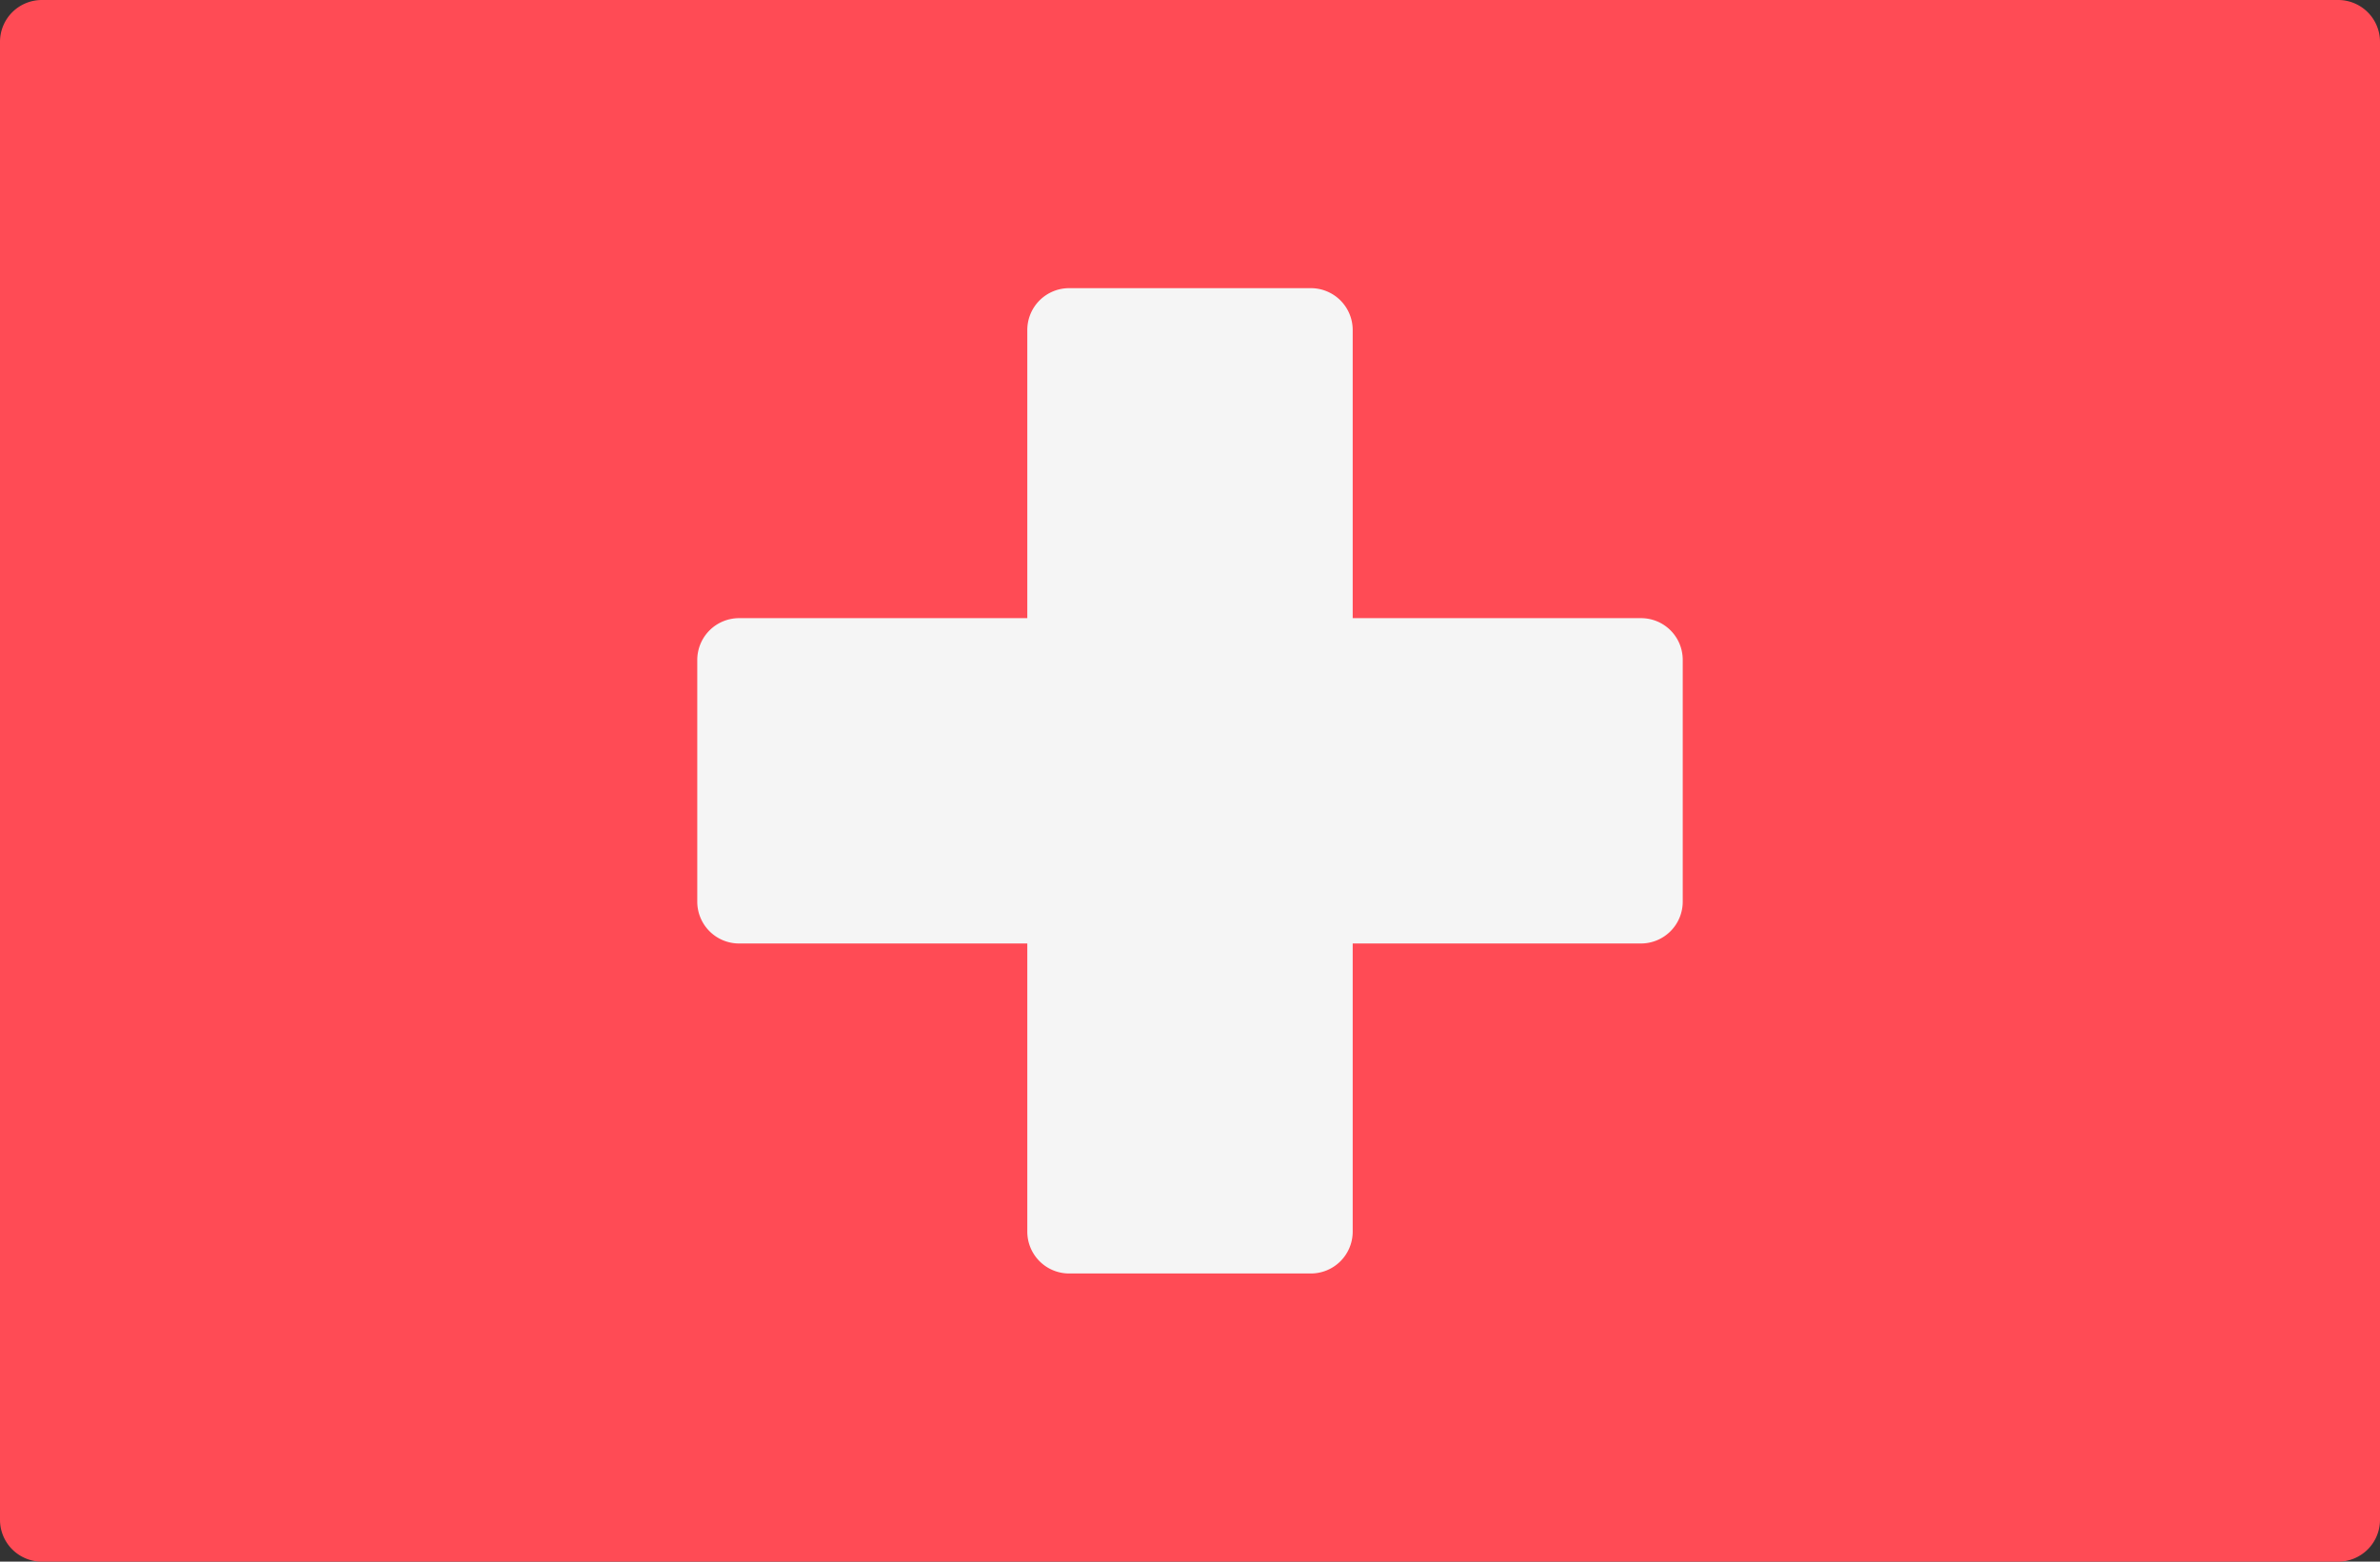
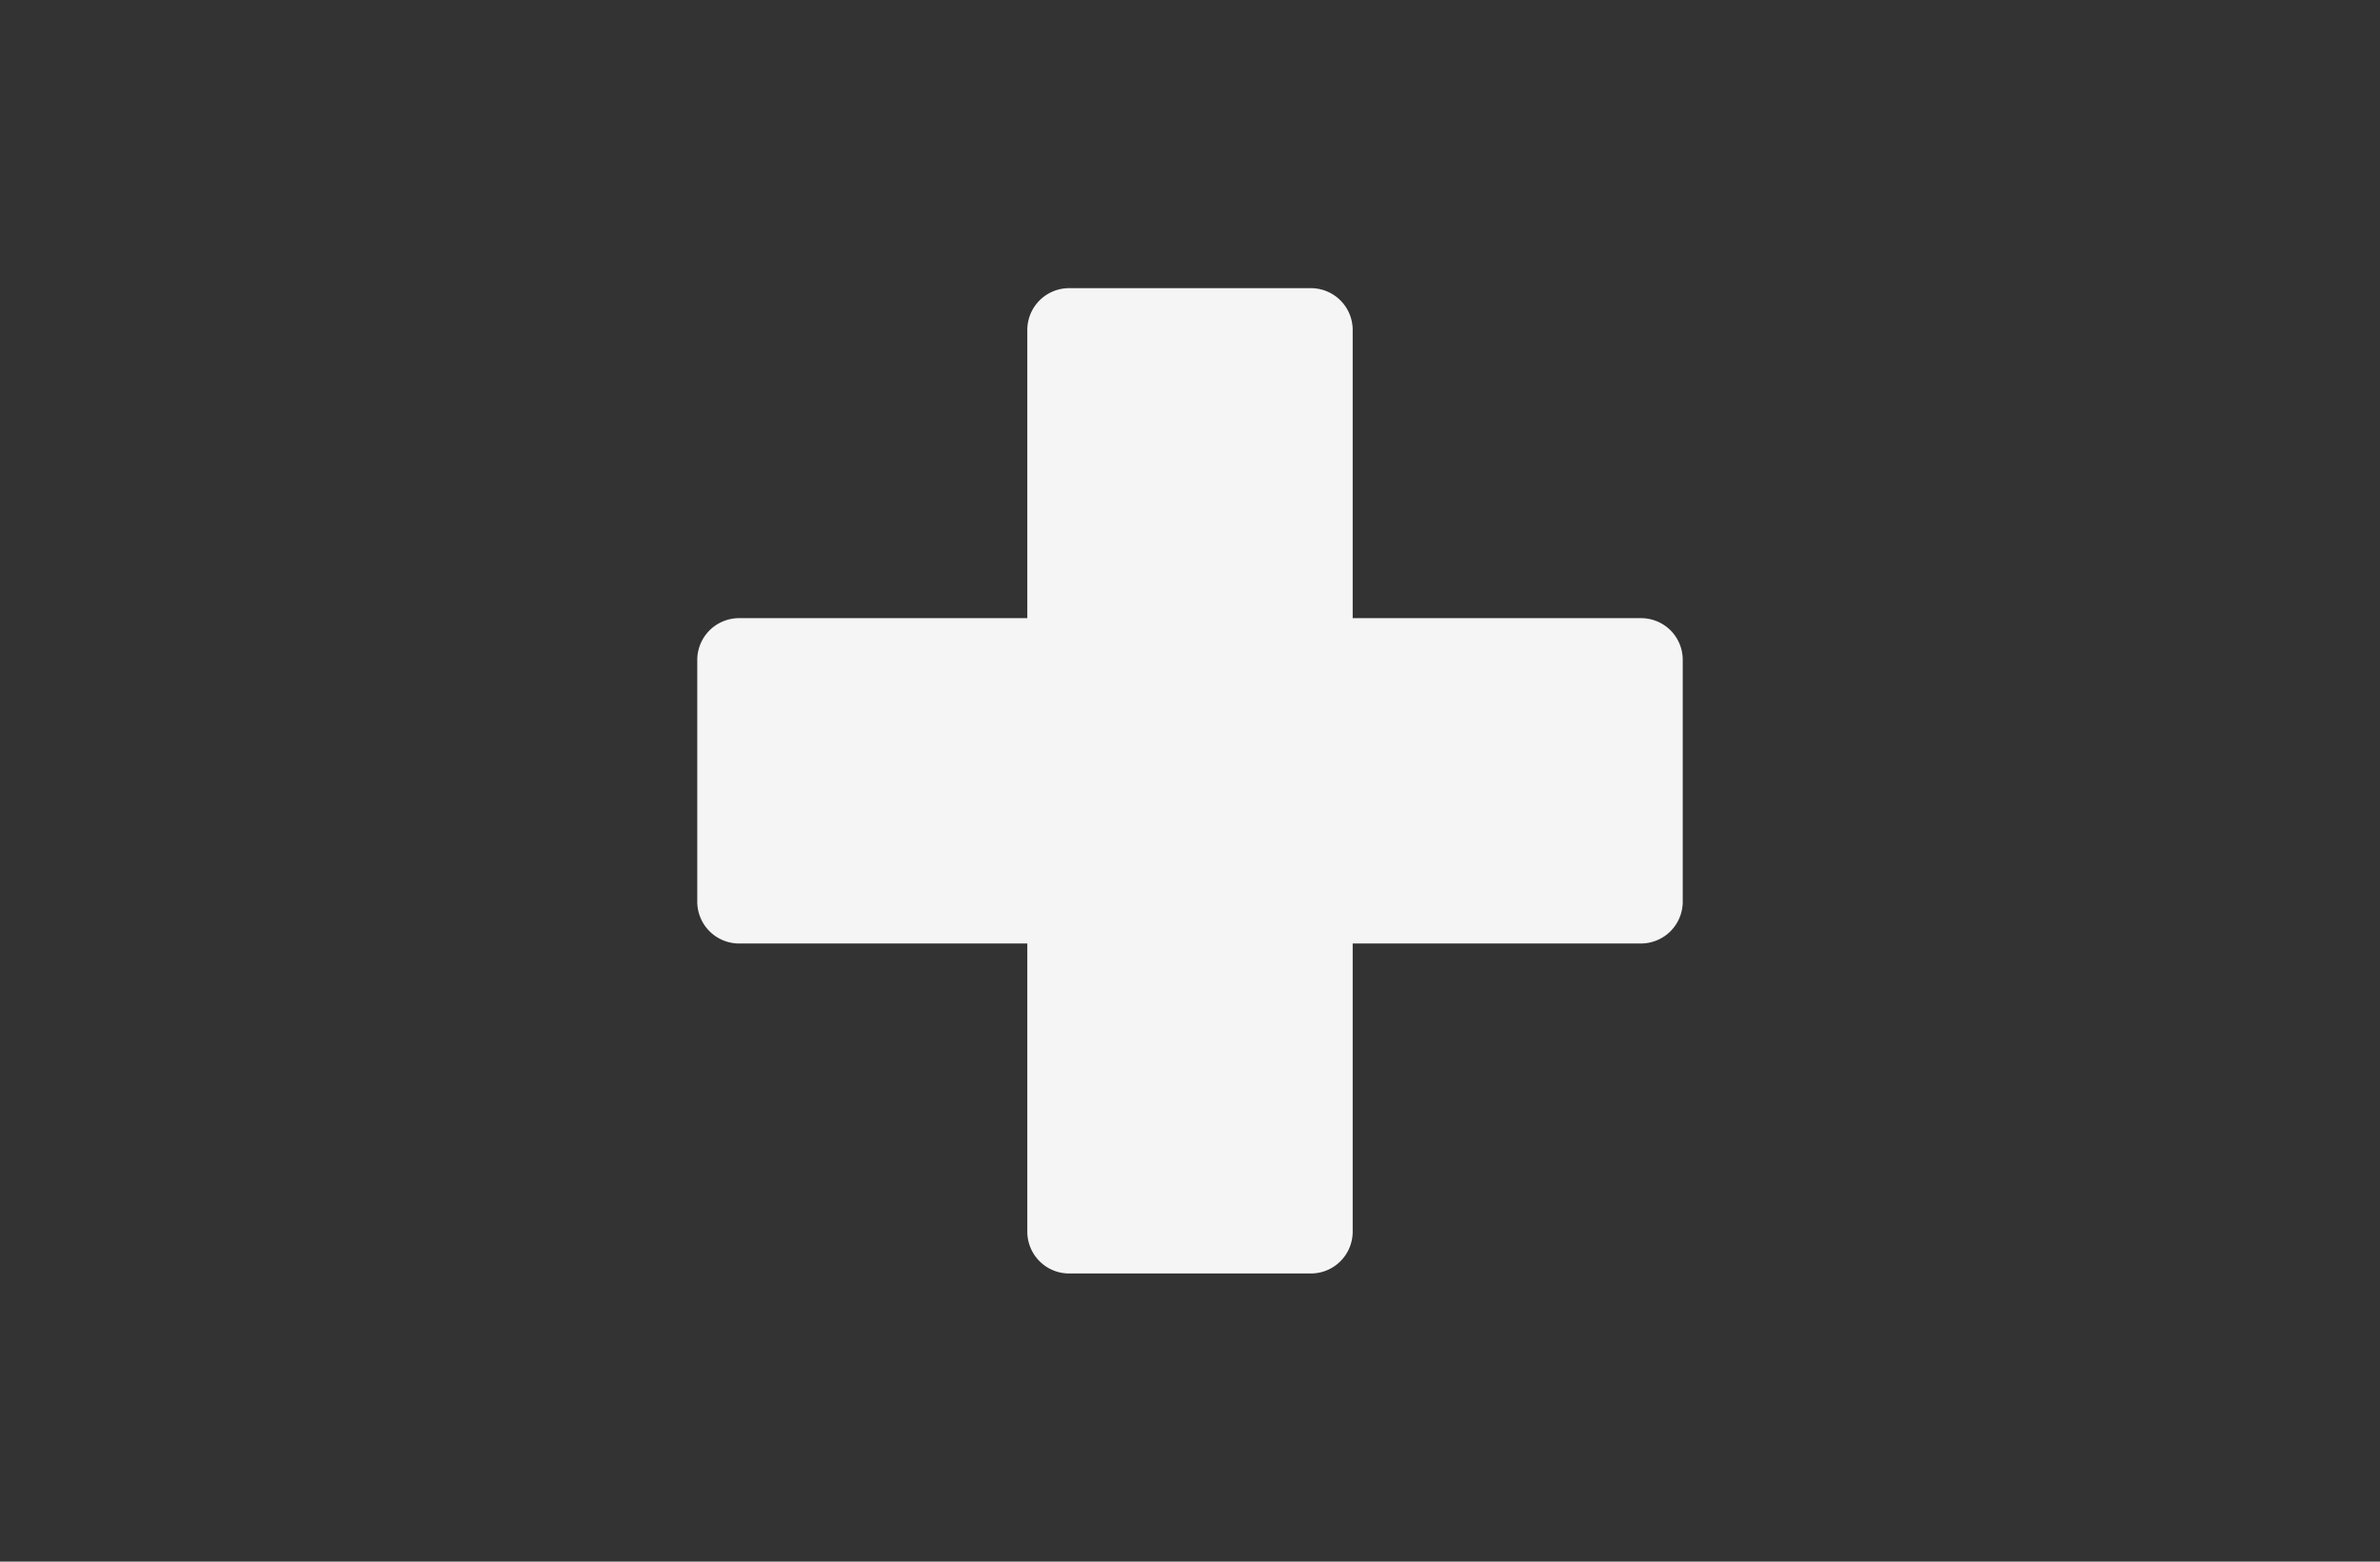
<svg xmlns="http://www.w3.org/2000/svg" width="512" height="336">
  <rect width="100%" height="100%" fill="#333333" stroke="none" />
  <g fill="none">
-     <path d="M503 336H9a9 9 0 01-9-9V9a9 9 0 019-9h494a9 9 0 019 9v318a9 9 0 01-9 9z" fill="#FF4B55" />
    <path d="M353 133h-62V71a9 9 0 00-9-9h-52a9 9 0 00-9 9v62h-62a9 9 0 00-9 9v52a9 9 0 009 9h62v62a9 9 0 009 9h52a9 9 0 009-9v-62h62a9 9 0 009-9v-52c0-5-4-9-9-9z" fill="#F5F5F5" />
  </g>
</svg>